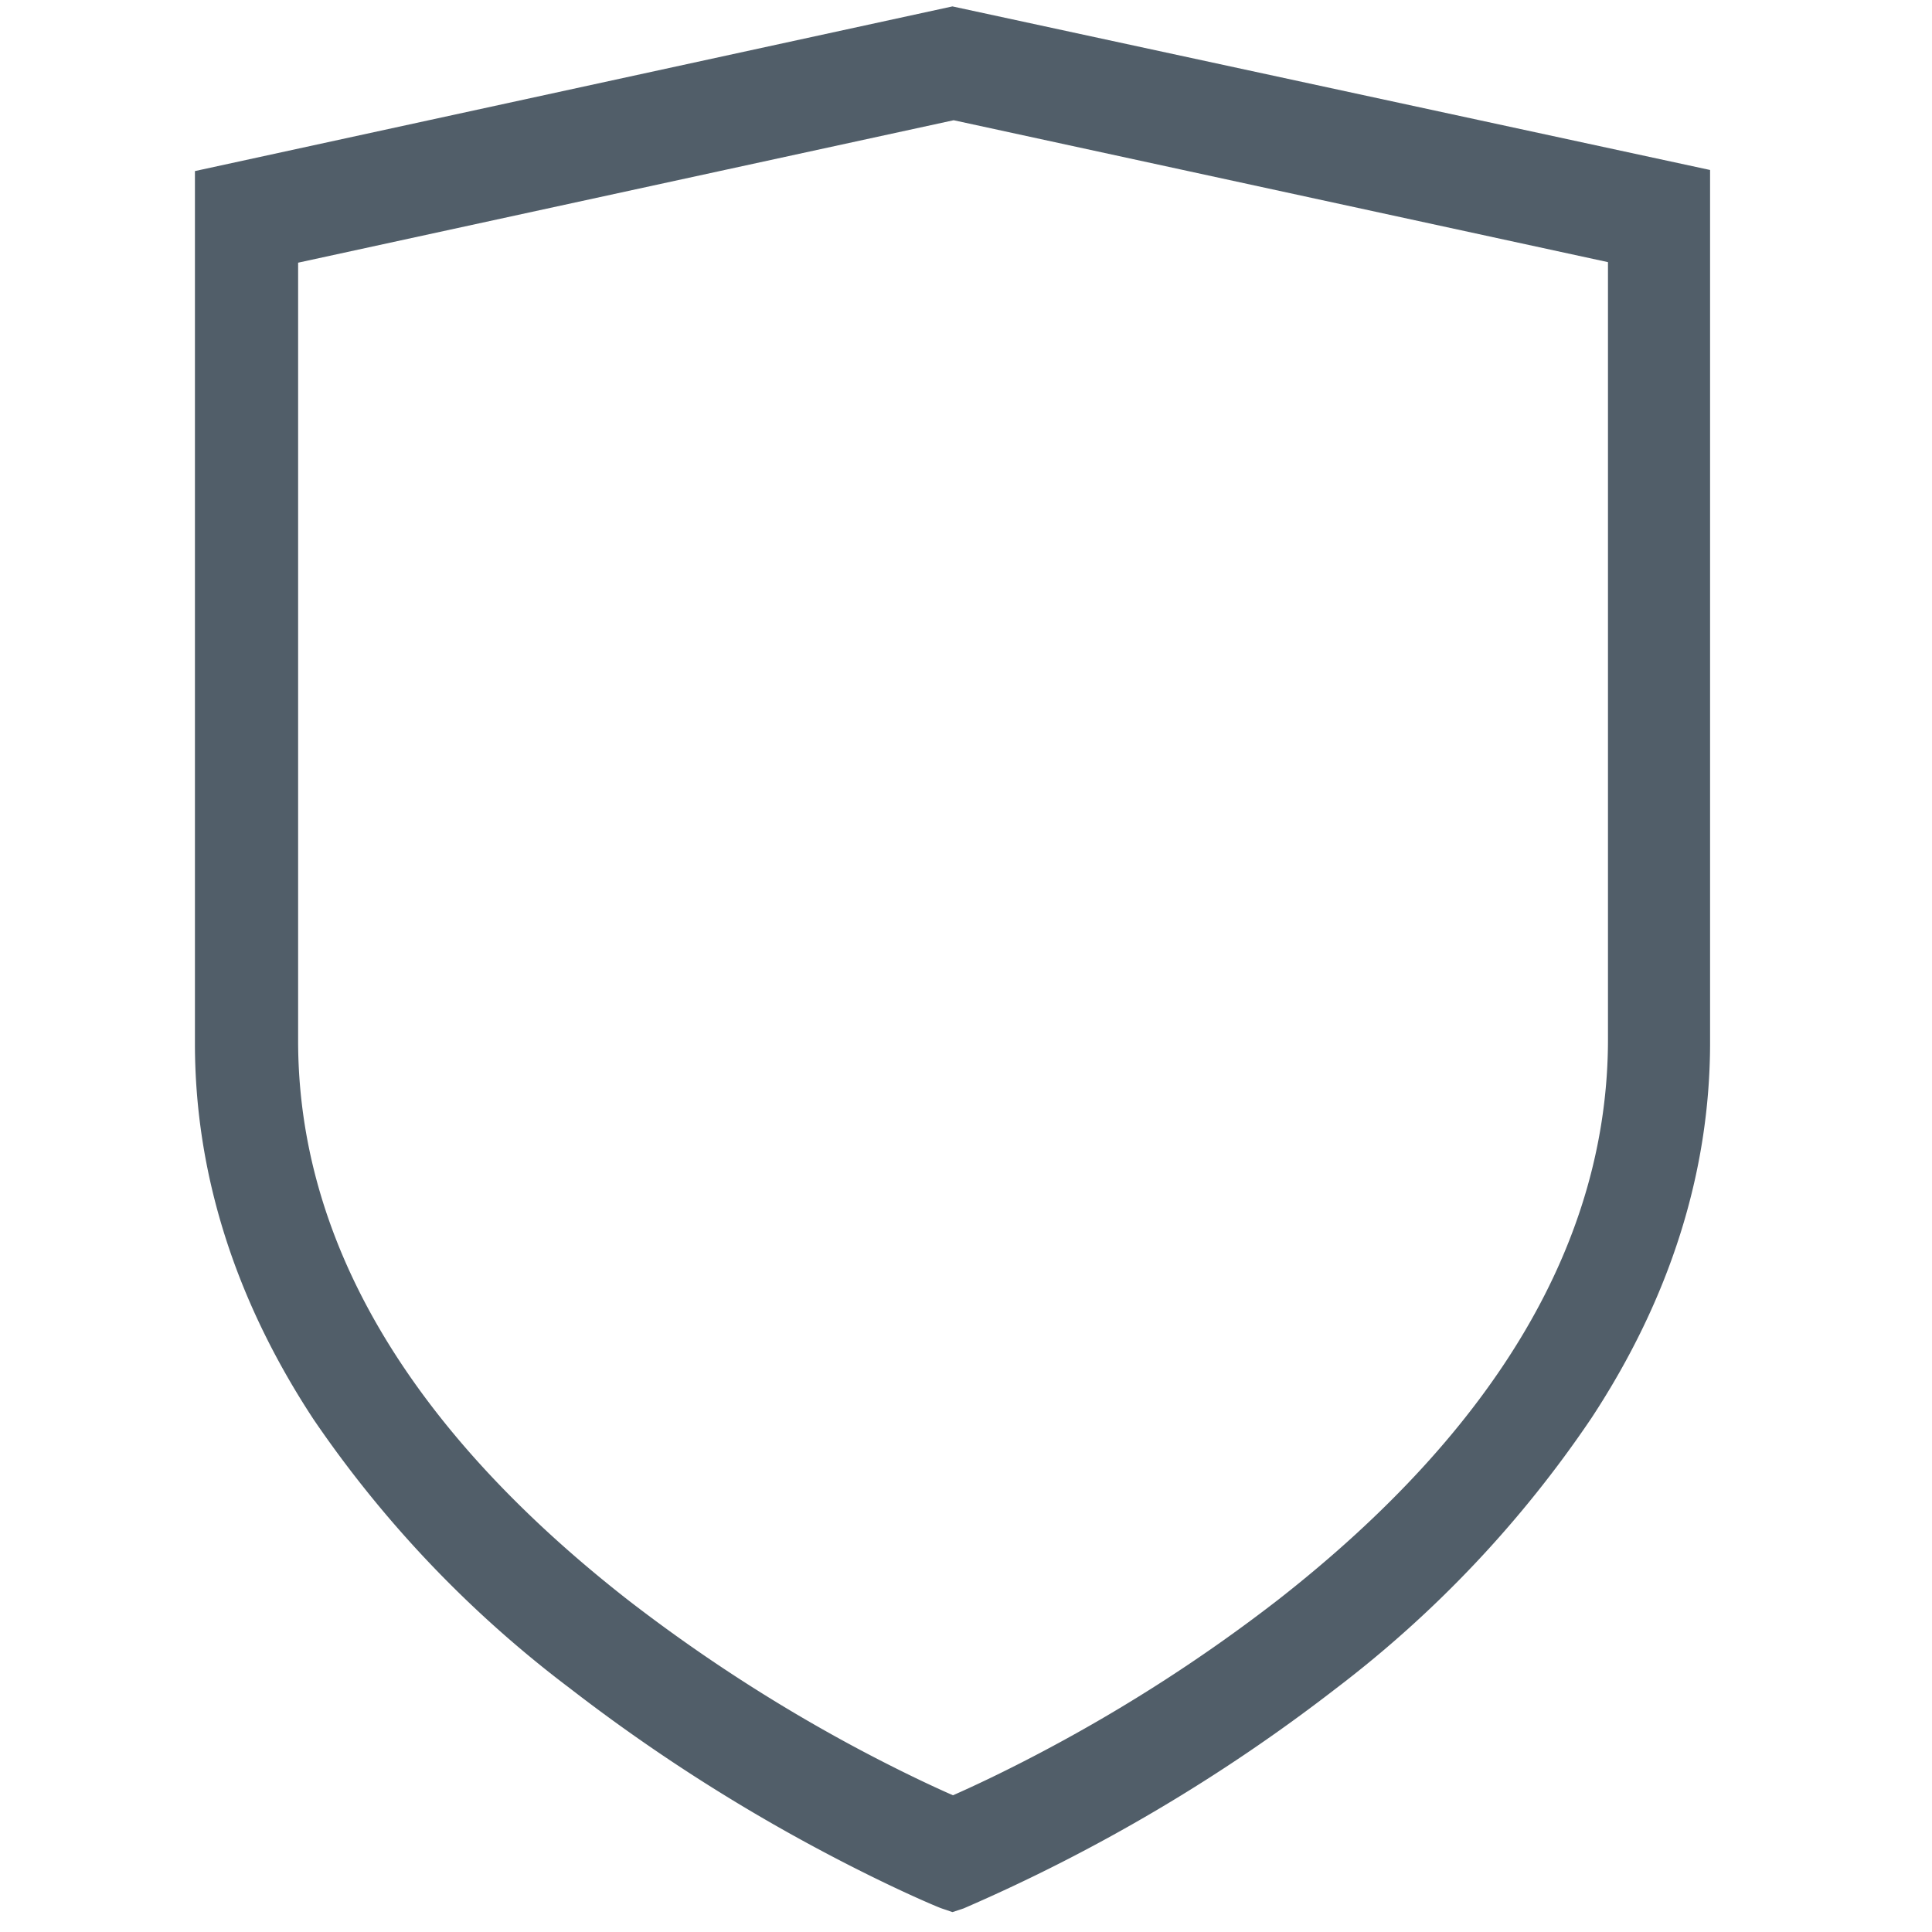
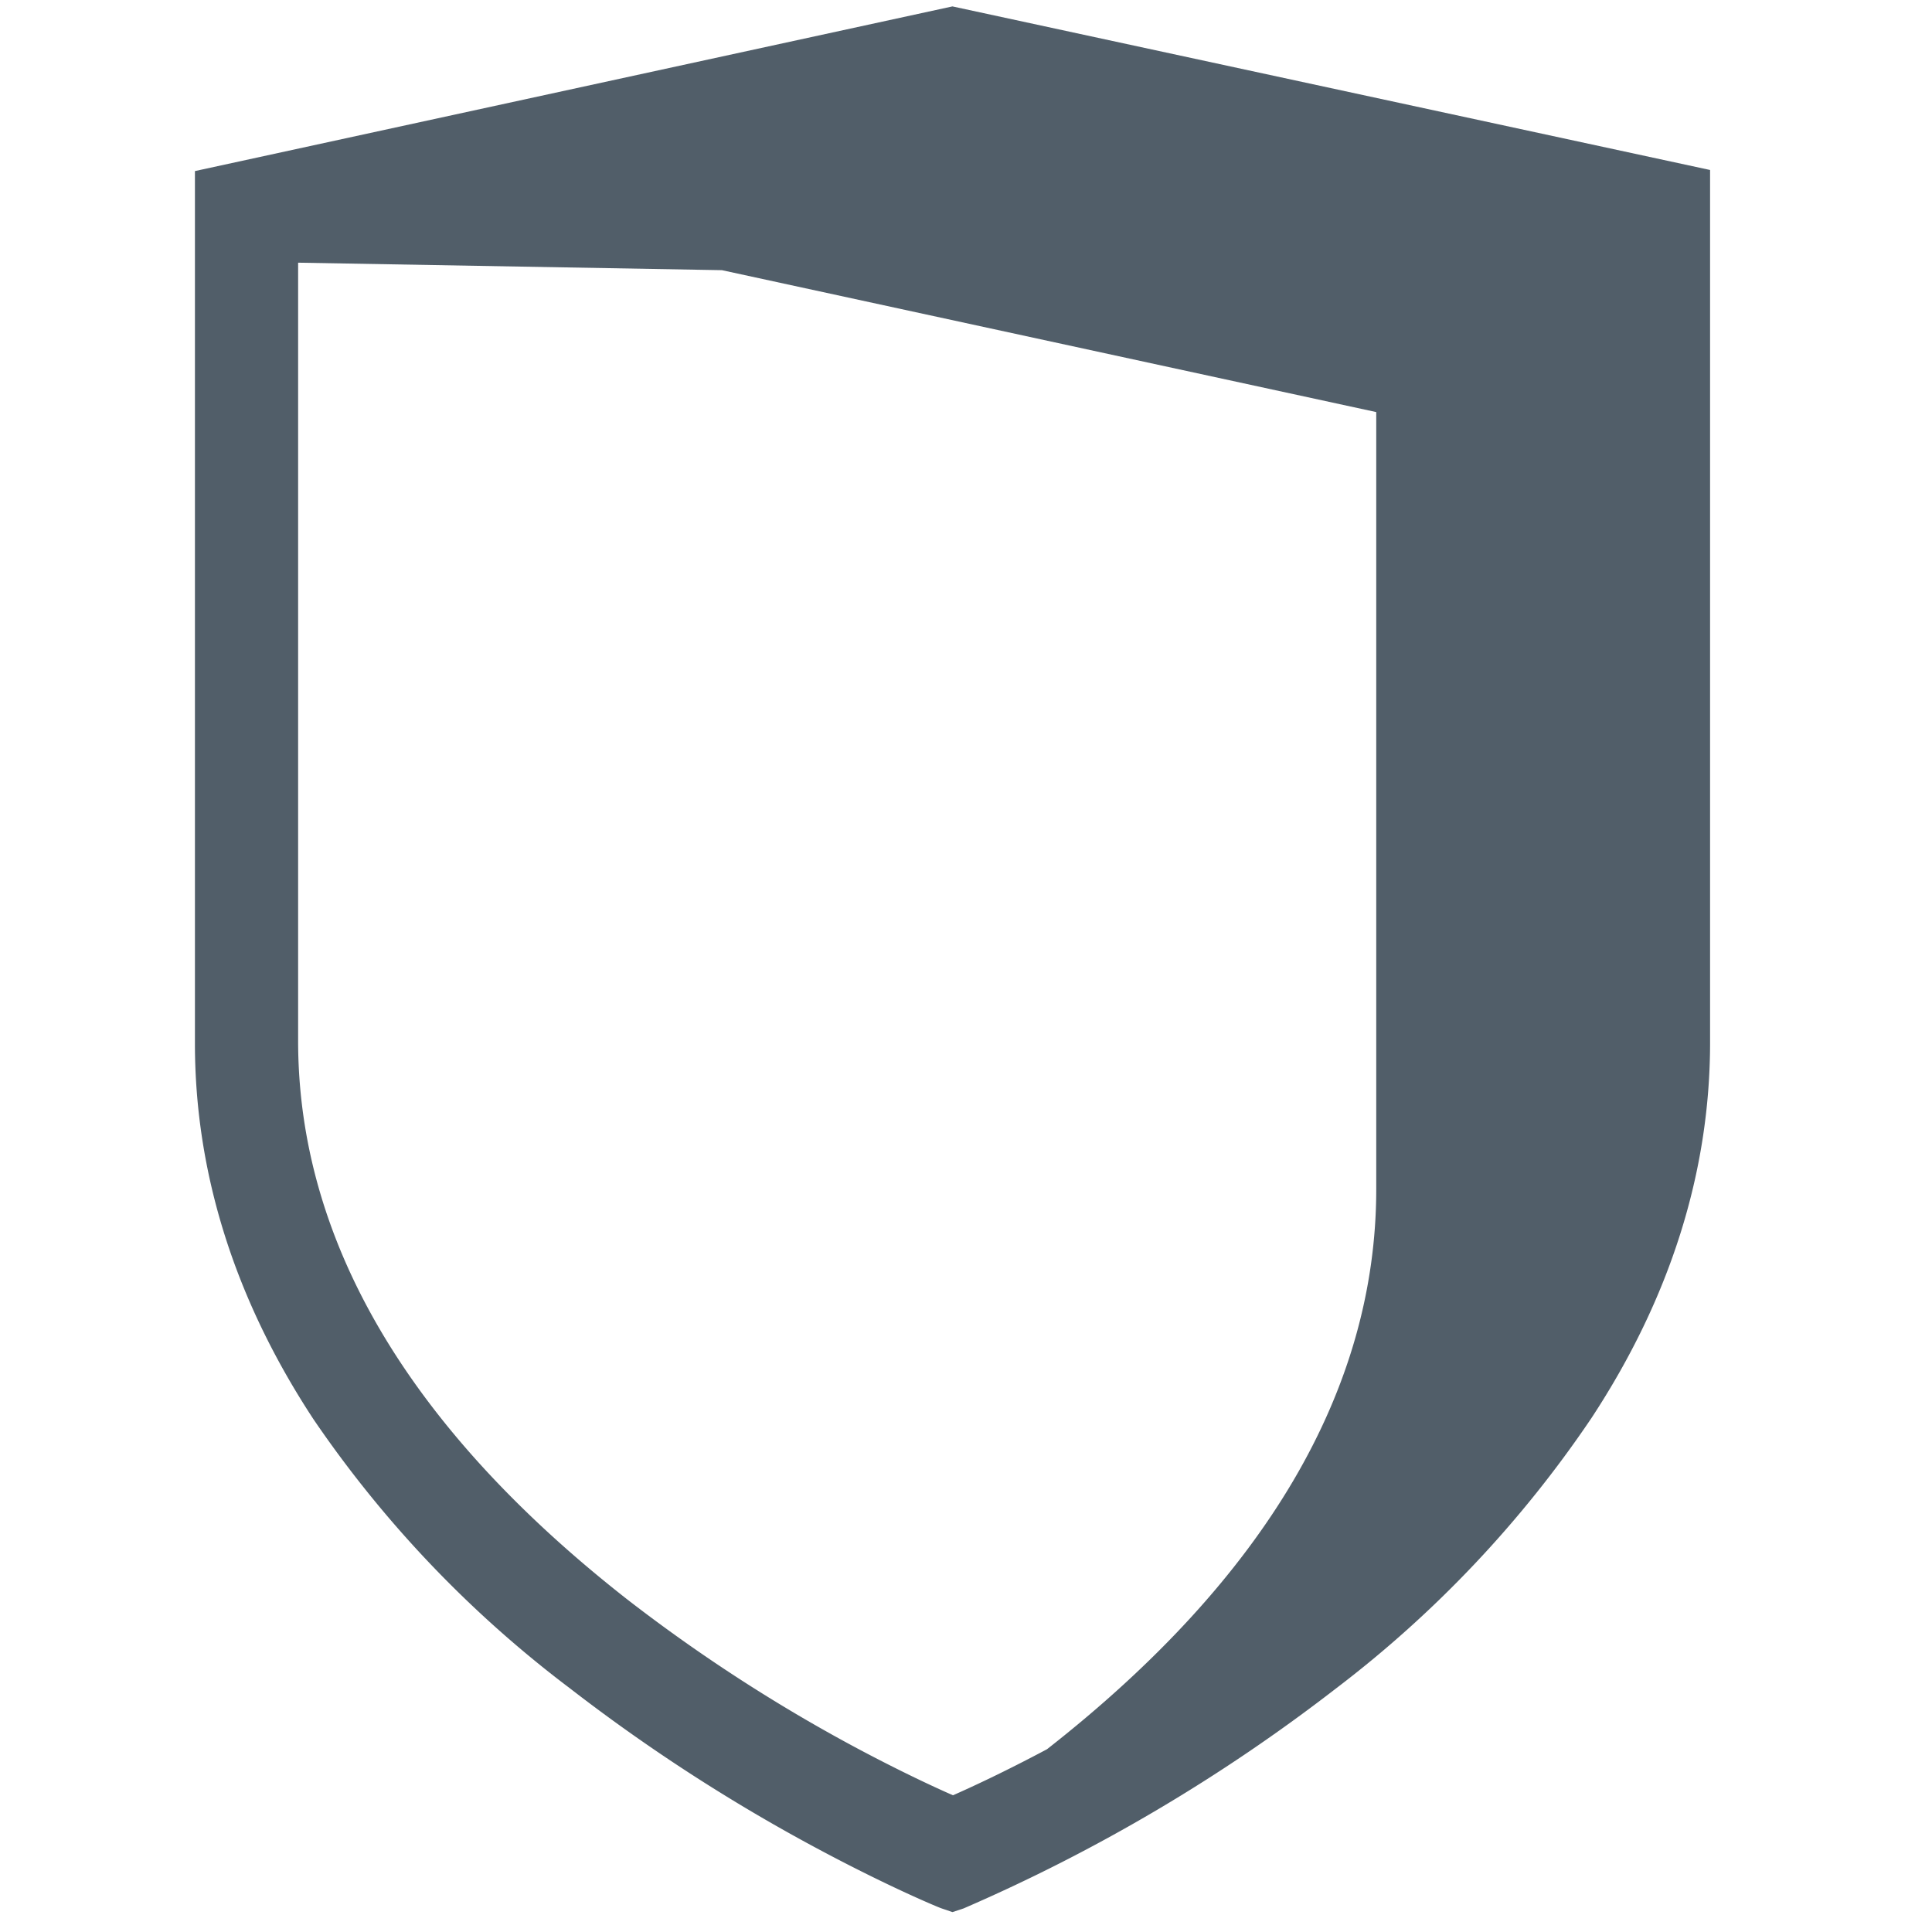
<svg xmlns="http://www.w3.org/2000/svg" id="Ebene_1" data-name="Ebene 1" viewBox="0 0 141.73 141.73">
  <defs>
    <style>.cls-1{fill:#515e69;}</style>
  </defs>
  <title>Shield</title>
-   <path class="cls-1" d="M69.87,140.27l-.82-.28c-.24-.08-3.73-1.53-8.66-4.15a129.76,129.76,0,0,1-18.6-12A83.76,83.76,0,0,1,23,104.12c-5.78-8.79-8.7-18.07-8.7-27.57v-64L69.87.47l55.58,12v64c0,9.5-2.93,18.78-8.71,27.57A83.7,83.7,0,0,1,98,123.87,127.1,127.1,0,0,1,70.69,140Zm-48-121v57C21.84,91,30,104.79,46,117.32a119.59,119.59,0,0,0,17,11c3.18,1.69,5.65,2.83,6.91,3.38,1.25-.55,3.73-1.69,6.9-3.38a118.7,118.7,0,0,0,17-11c16-12.53,24.15-26.35,24.15-41.09v-57l-48-10.41Z" />
+   <path class="cls-1" d="M69.87,140.27l-.82-.28c-.24-.08-3.73-1.53-8.66-4.15a129.76,129.76,0,0,1-18.6-12A83.76,83.76,0,0,1,23,104.12c-5.78-8.79-8.7-18.07-8.7-27.57v-64L69.87.47l55.58,12v64c0,9.5-2.93,18.78-8.71,27.57A83.7,83.7,0,0,1,98,123.87,127.1,127.1,0,0,1,70.69,140Zm-48-121v57C21.84,91,30,104.79,46,117.32a119.59,119.59,0,0,0,17,11c3.18,1.69,5.65,2.83,6.91,3.38,1.25-.55,3.73-1.69,6.9-3.38c16-12.53,24.15-26.35,24.15-41.09v-57l-48-10.41Z" />
</svg>